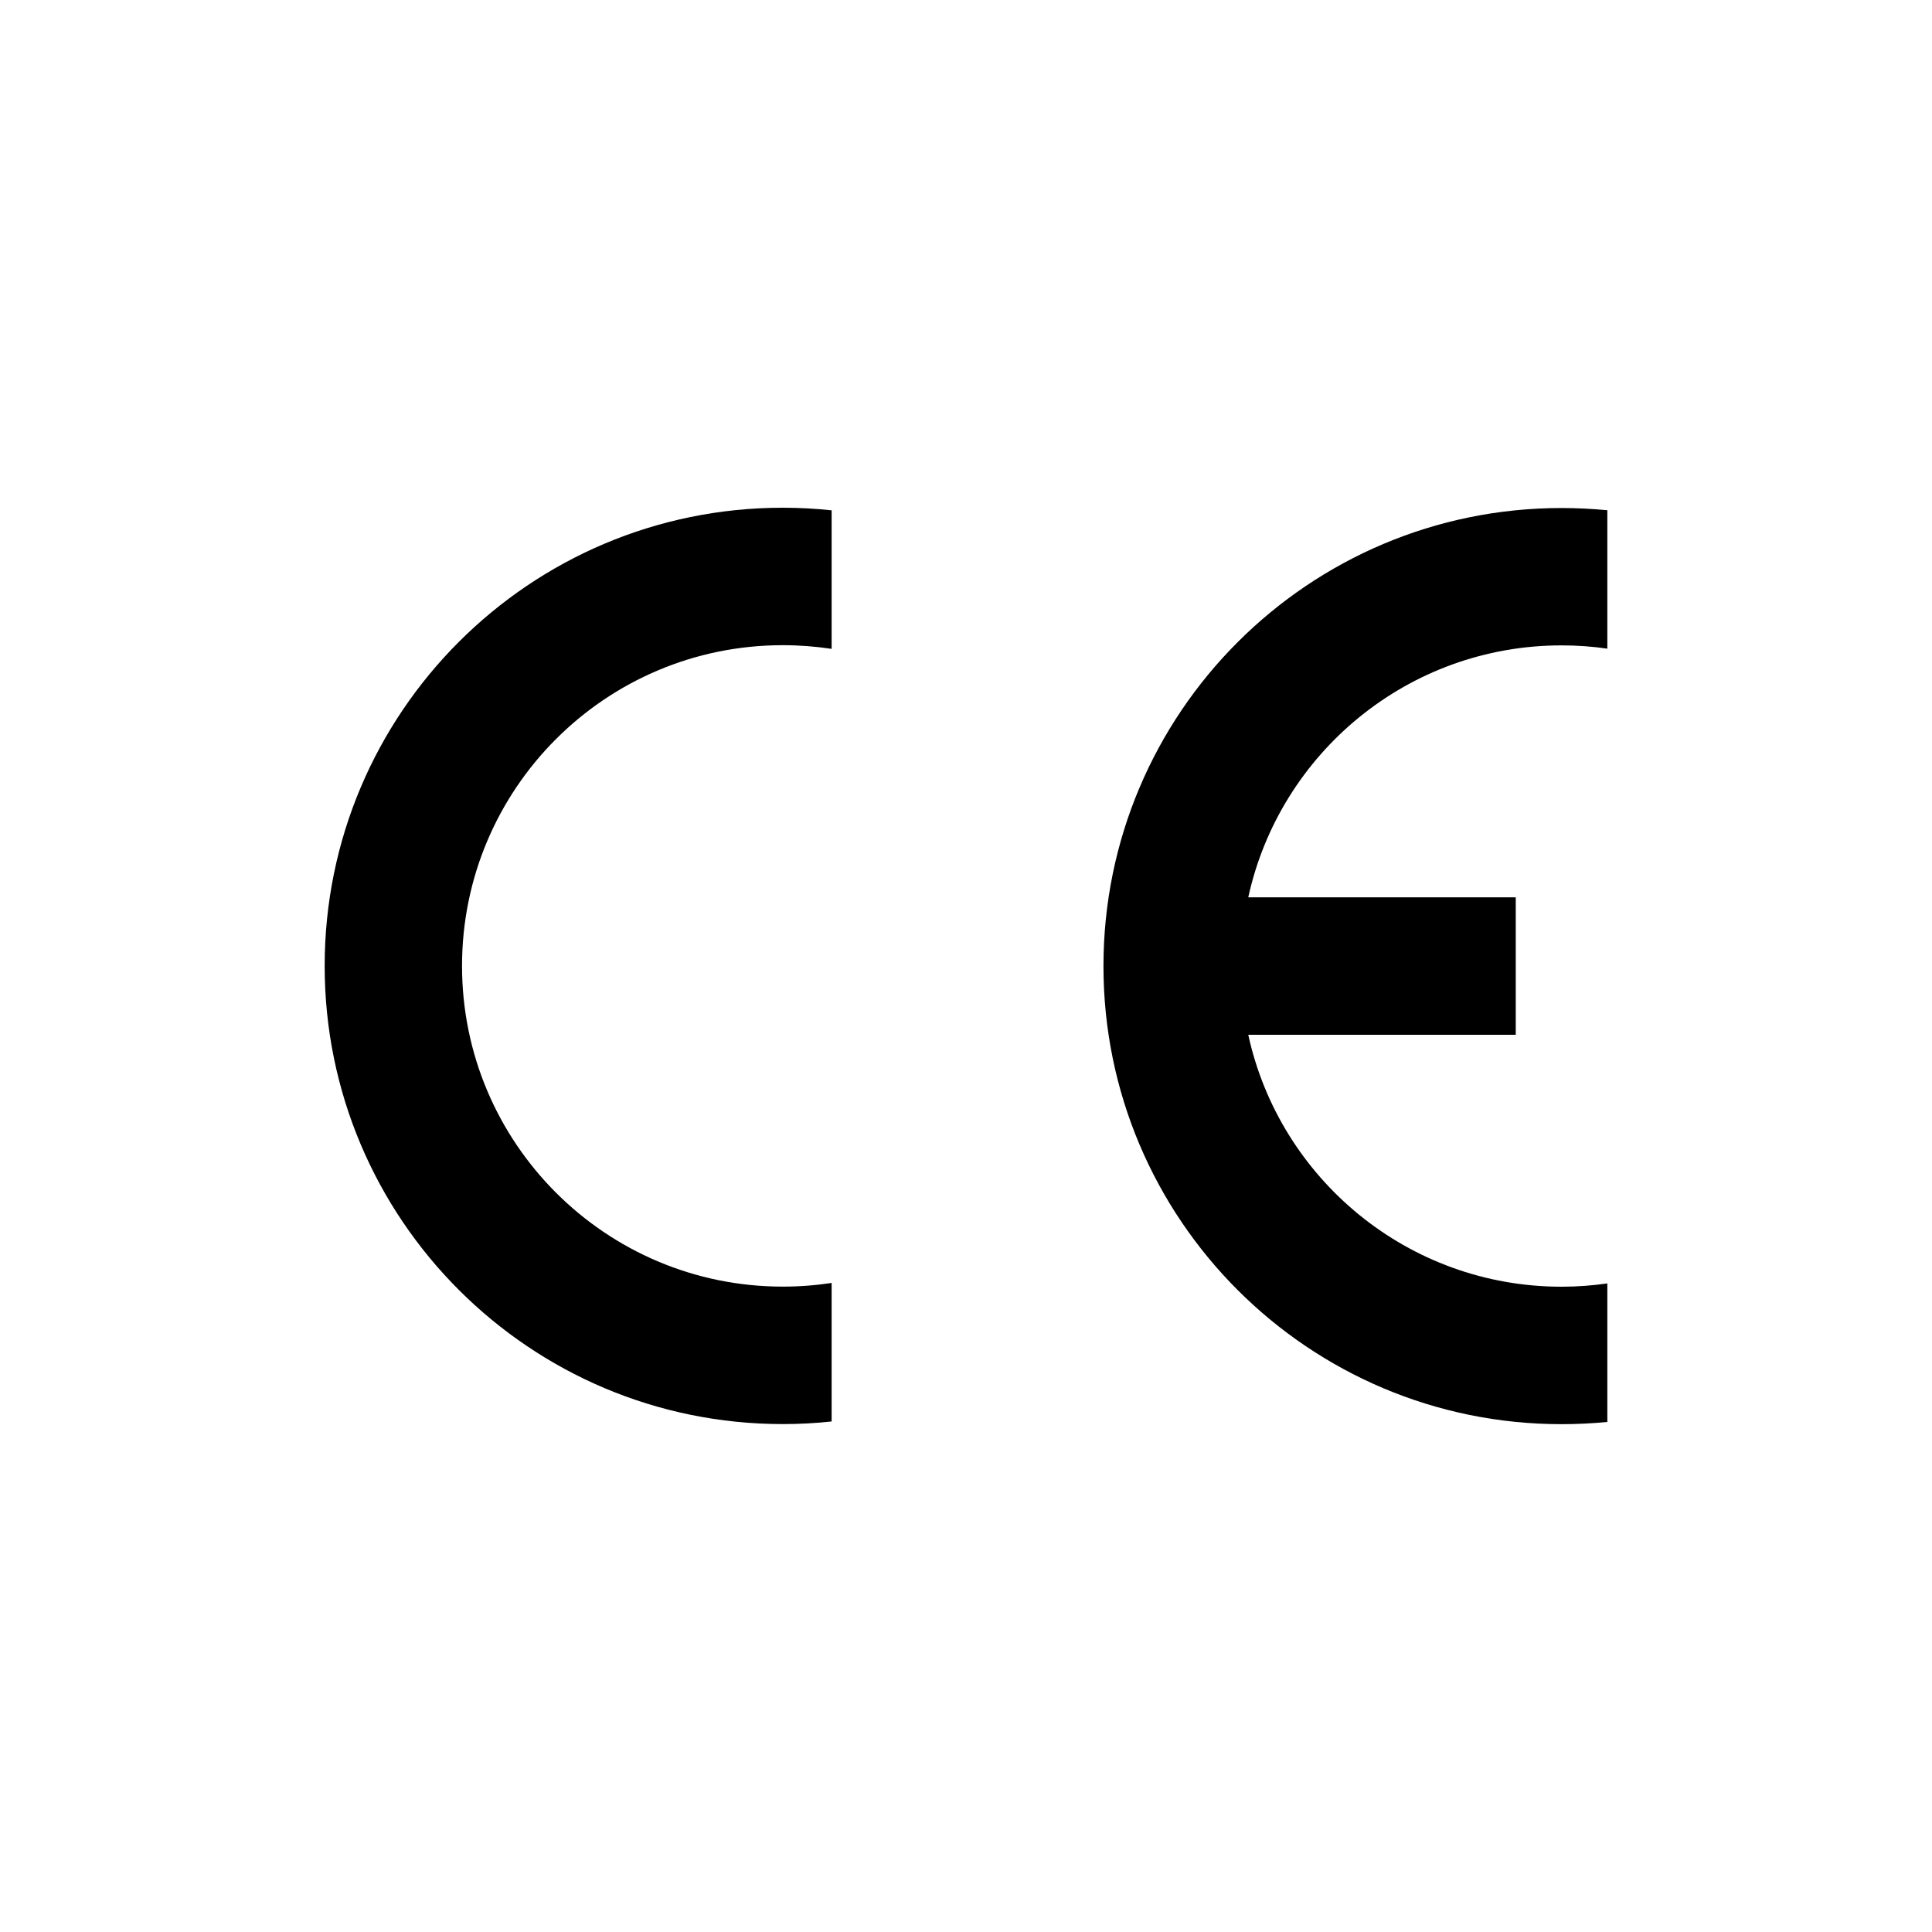
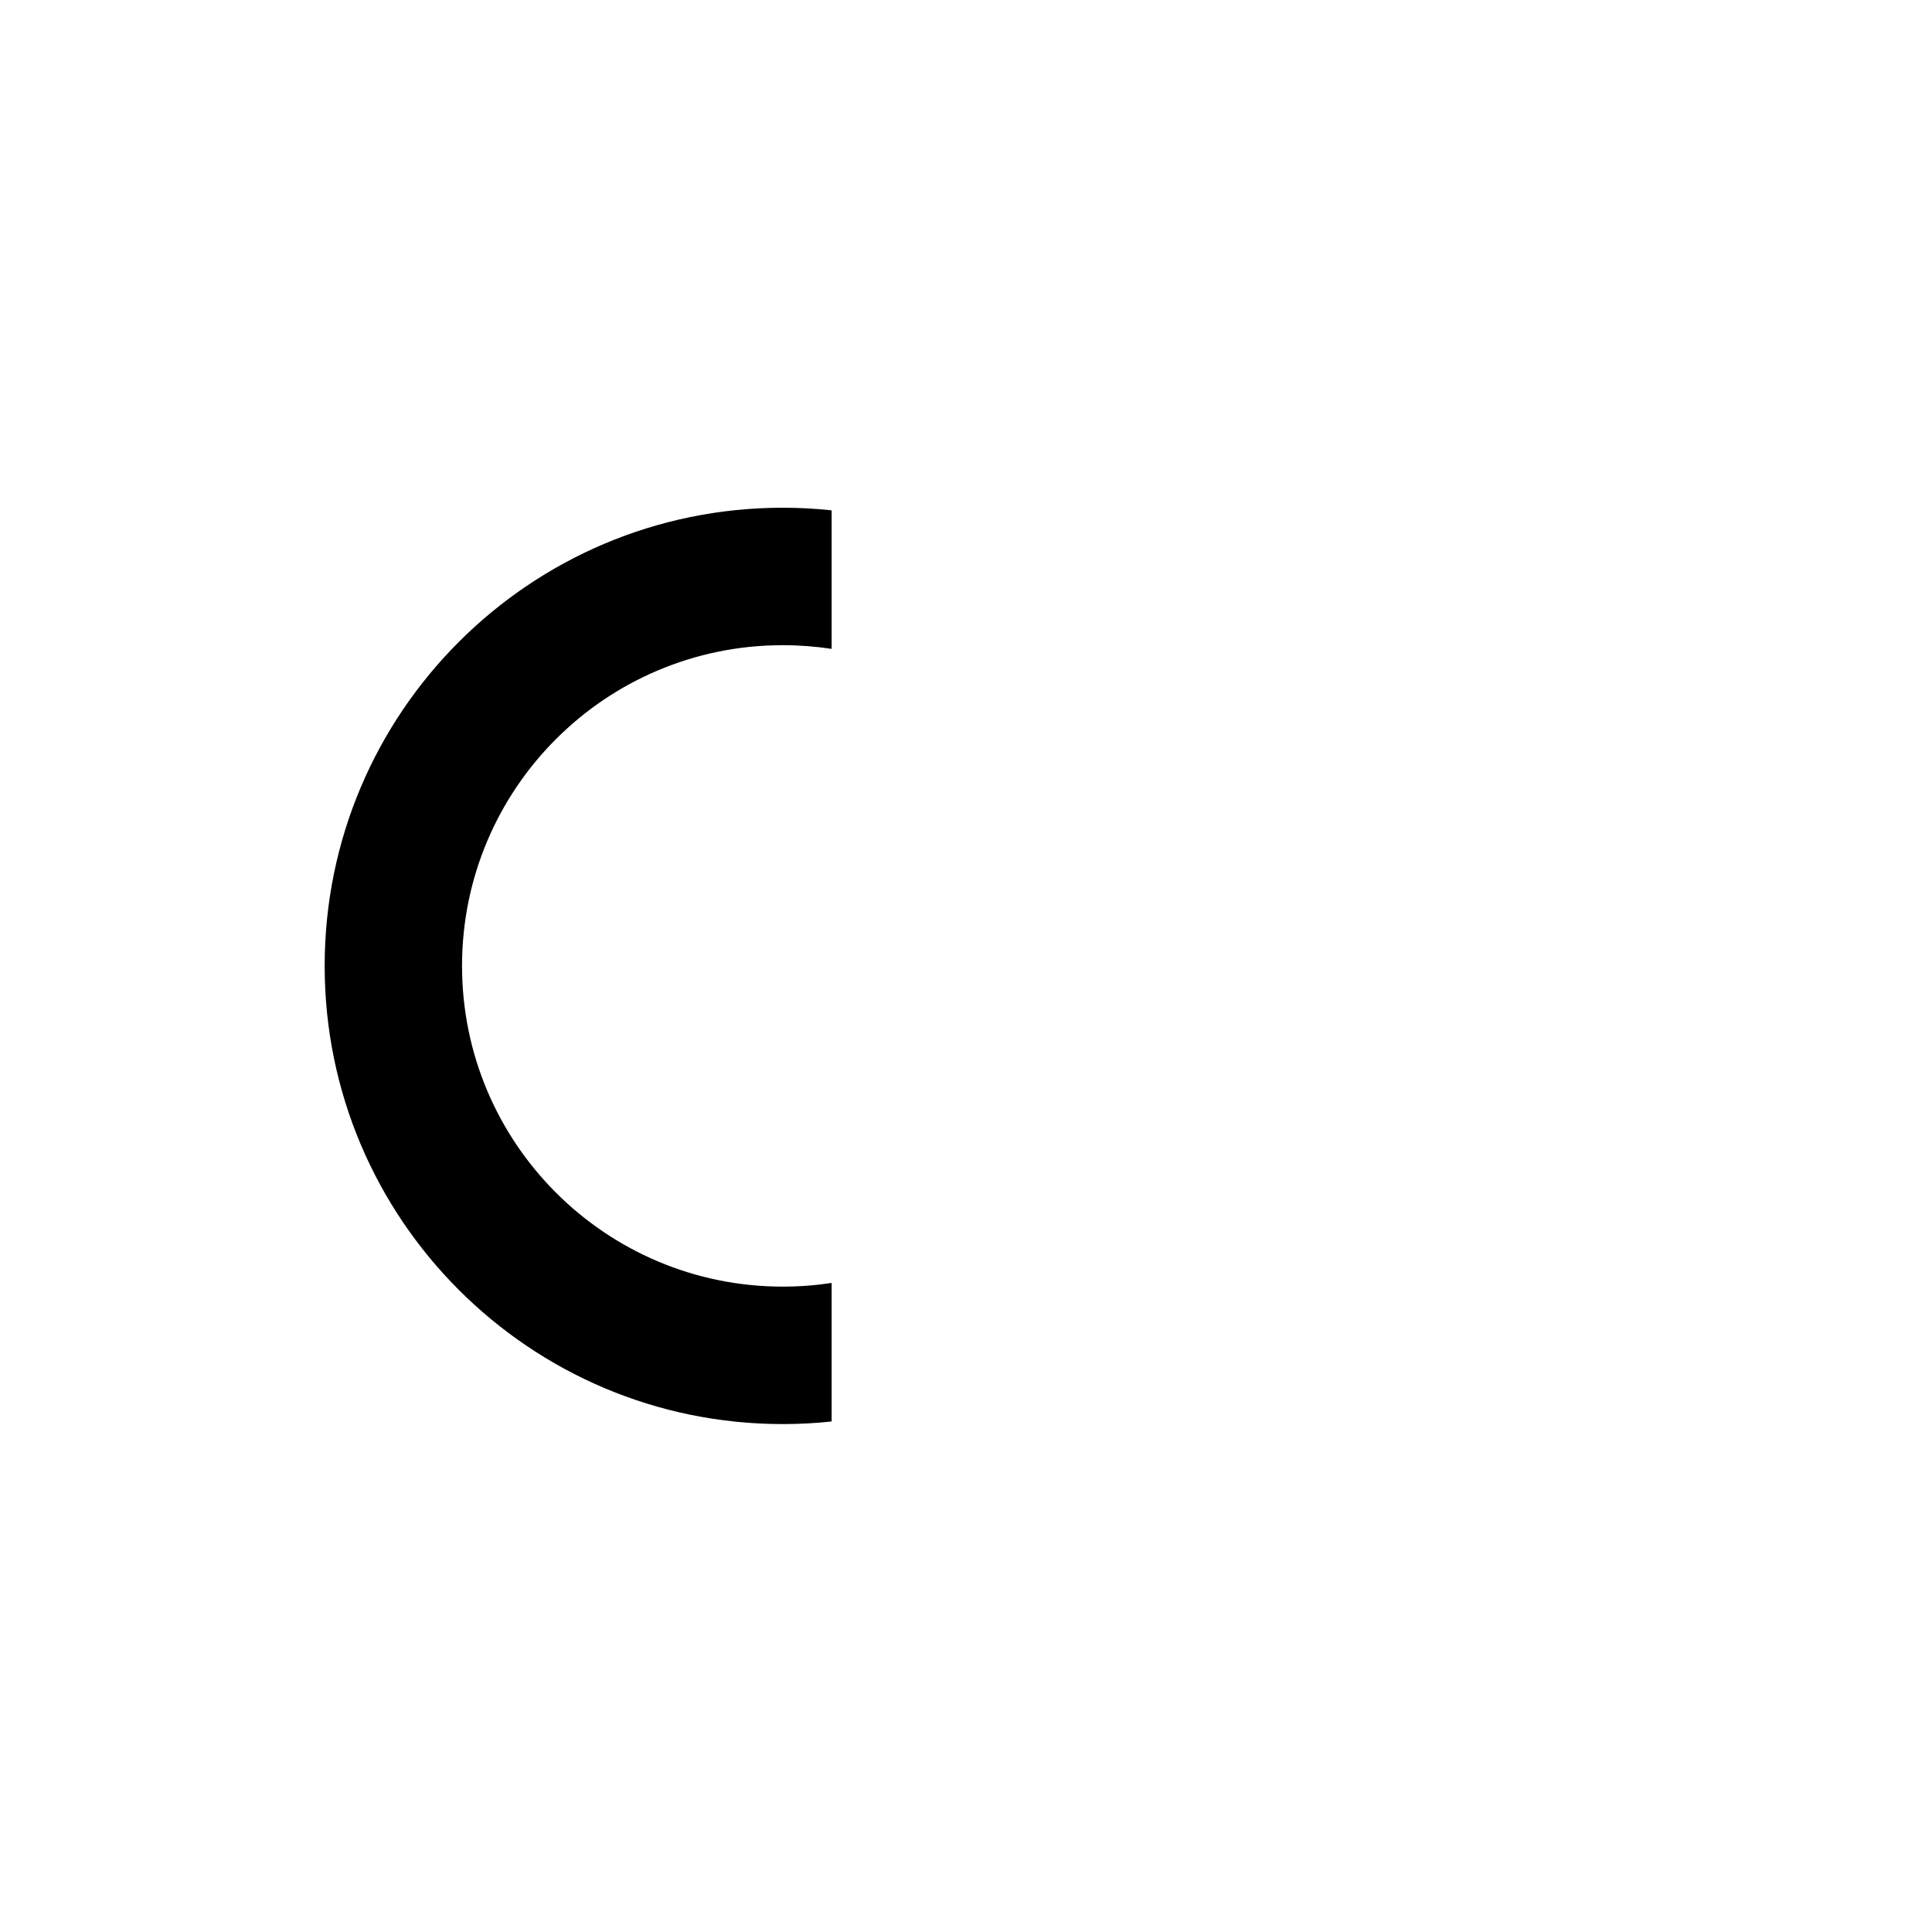
<svg xmlns="http://www.w3.org/2000/svg" id="ce" viewBox="0 0 200 200">
  <defs>
    <style>.cls-1 {
        fill: #000;
        stroke-width: 0px;
      }</style>
  </defs>
-   <path class="cls-1" d="M166.39,147.19v-14.33c-1.55.22-3.13.34-4.74.34-15.89,0-29.18-11.17-32.43-26.08h27.69v-14.23h-27.69c3.26-14.92,16.54-26.08,32.43-26.08,1.61,0,3.19.11,4.74.34v-14.33c-1.56-.15-3.14-.23-4.74-.23-26.19,0-47.42,21.23-47.42,47.42s21.23,47.42,47.42,47.42c1.6,0,3.18-.08,4.74-.23Z" />
  <path class="cls-1" d="M33.61,100c0,26.19,21.23,47.42,47.42,47.42,1.71,0,3.4-.09,5.06-.27v-14.34c-1.65.25-3.34.38-5.06.38-18.33,0-33.2-14.86-33.2-33.2s14.86-33.2,33.2-33.2c1.72,0,3.41.13,5.06.38v-14.34c-1.66-.18-3.35-.27-5.06-.27-26.19,0-47.42,21.23-47.42,47.42Z" />
</svg>